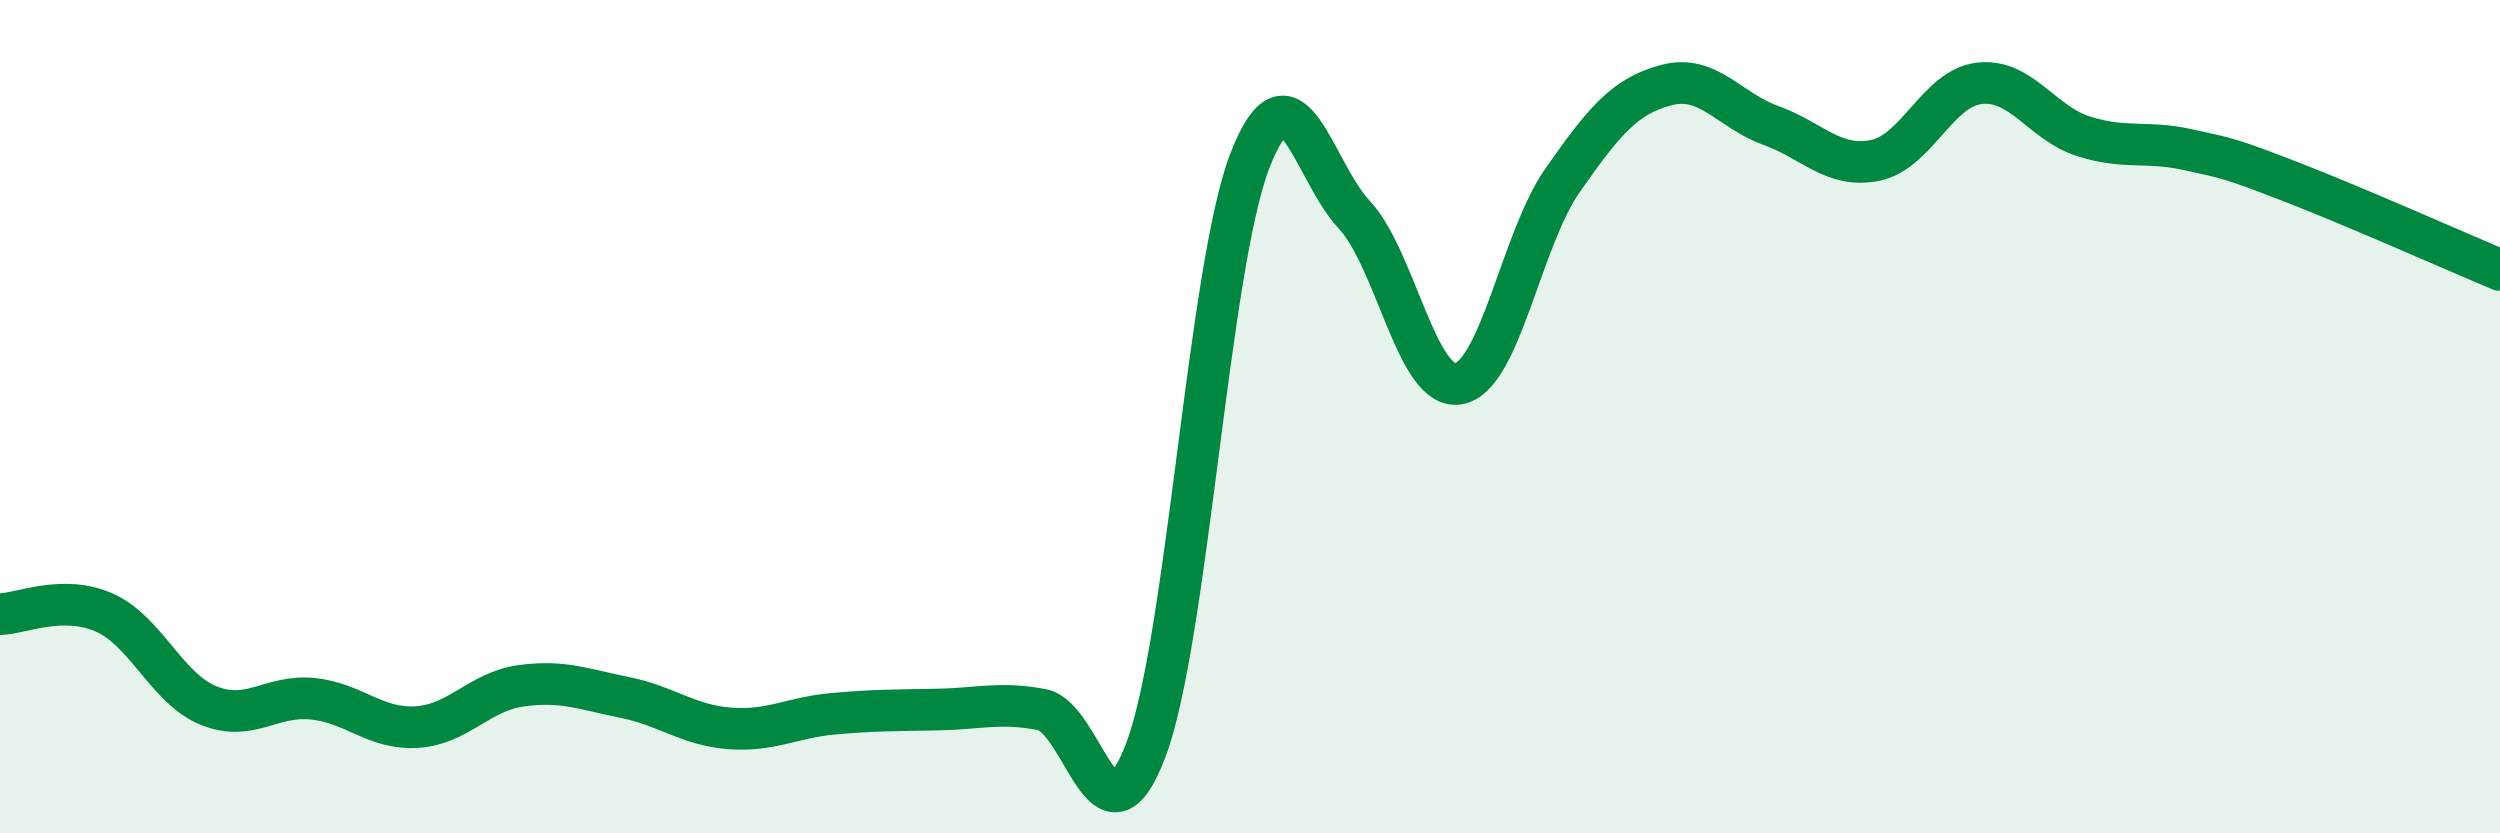
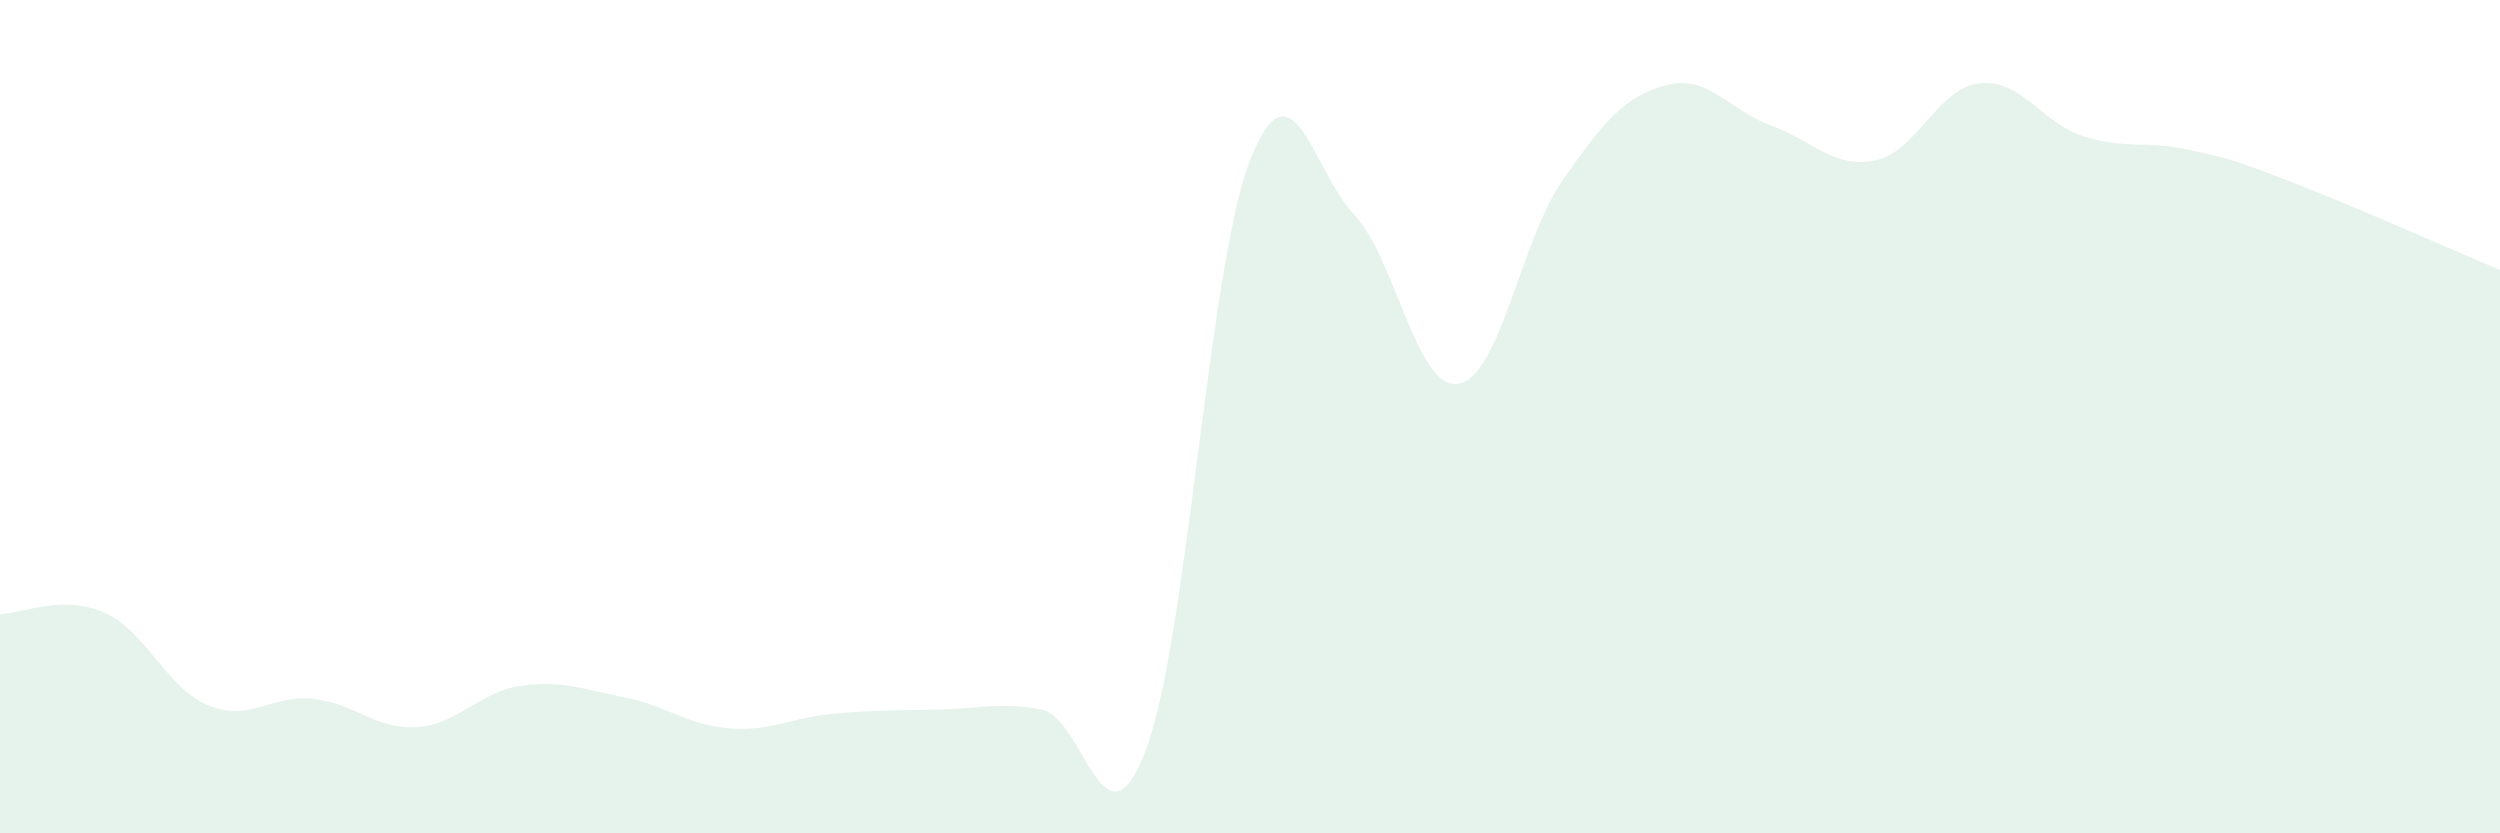
<svg xmlns="http://www.w3.org/2000/svg" width="60" height="20" viewBox="0 0 60 20">
  <path d="M 0,14.74 C 0.5,14.73 1.5,14.26 2.5,14.7 C 3.5,15.14 4,16.52 5,16.93 C 6,17.34 6.5,16.67 7.5,16.77 C 8.5,16.87 9,17.51 10,17.45 C 11,17.39 11.5,16.6 12.5,16.46 C 13.5,16.32 14,16.54 15,16.74 C 16,16.94 16.5,17.4 17.5,17.48 C 18.5,17.56 19,17.22 20,17.13 C 21,17.04 21.5,17.05 22.5,17.03 C 23.5,17.01 24,16.84 25,17.03 C 26,17.22 26.5,20.64 27.5,18 C 28.5,15.36 29,6.42 30,3.85 C 31,1.28 31.5,4.08 32.5,5.15 C 33.5,6.22 34,9.37 35,9.21 C 36,9.05 36.5,5.76 37.5,4.33 C 38.5,2.9 39,2.3 40,2.04 C 41,1.78 41.5,2.65 42.5,3.01 C 43.5,3.37 44,4.05 45,3.85 C 46,3.65 46.5,2.12 47.5,2 C 48.5,1.88 49,2.95 50,3.27 C 51,3.59 51.5,3.37 52.5,3.59 C 53.5,3.81 53.5,3.79 55,4.37 C 56.5,4.95 59,6.06 60,6.48L60 20L0 20Z" fill="#008740" opacity="0.1" stroke-linecap="round" stroke-linejoin="round" />
-   <path d="M 0,14.74 C 0.5,14.73 1.5,14.26 2.5,14.7 C 3.5,15.14 4,16.52 5,16.93 C 6,17.34 6.5,16.67 7.5,16.77 C 8.5,16.87 9,17.51 10,17.45 C 11,17.39 11.5,16.6 12.5,16.46 C 13.5,16.32 14,16.54 15,16.74 C 16,16.94 16.5,17.4 17.5,17.48 C 18.5,17.56 19,17.22 20,17.13 C 21,17.04 21.5,17.05 22.5,17.03 C 23.5,17.01 24,16.84 25,17.03 C 26,17.22 26.5,20.64 27.5,18 C 28.5,15.36 29,6.42 30,3.85 C 31,1.28 31.5,4.08 32.5,5.15 C 33.5,6.22 34,9.37 35,9.21 C 36,9.05 36.5,5.76 37.5,4.33 C 38.5,2.9 39,2.3 40,2.04 C 41,1.78 41.5,2.65 42.5,3.01 C 43.5,3.37 44,4.05 45,3.85 C 46,3.65 46.5,2.12 47.5,2 C 48.5,1.88 49,2.95 50,3.27 C 51,3.59 51.5,3.37 52.5,3.59 C 53.5,3.81 53.5,3.79 55,4.37 C 56.5,4.95 59,6.06 60,6.48" stroke="#008740" stroke-width="1" fill="none" stroke-linecap="round" stroke-linejoin="round" />
</svg>